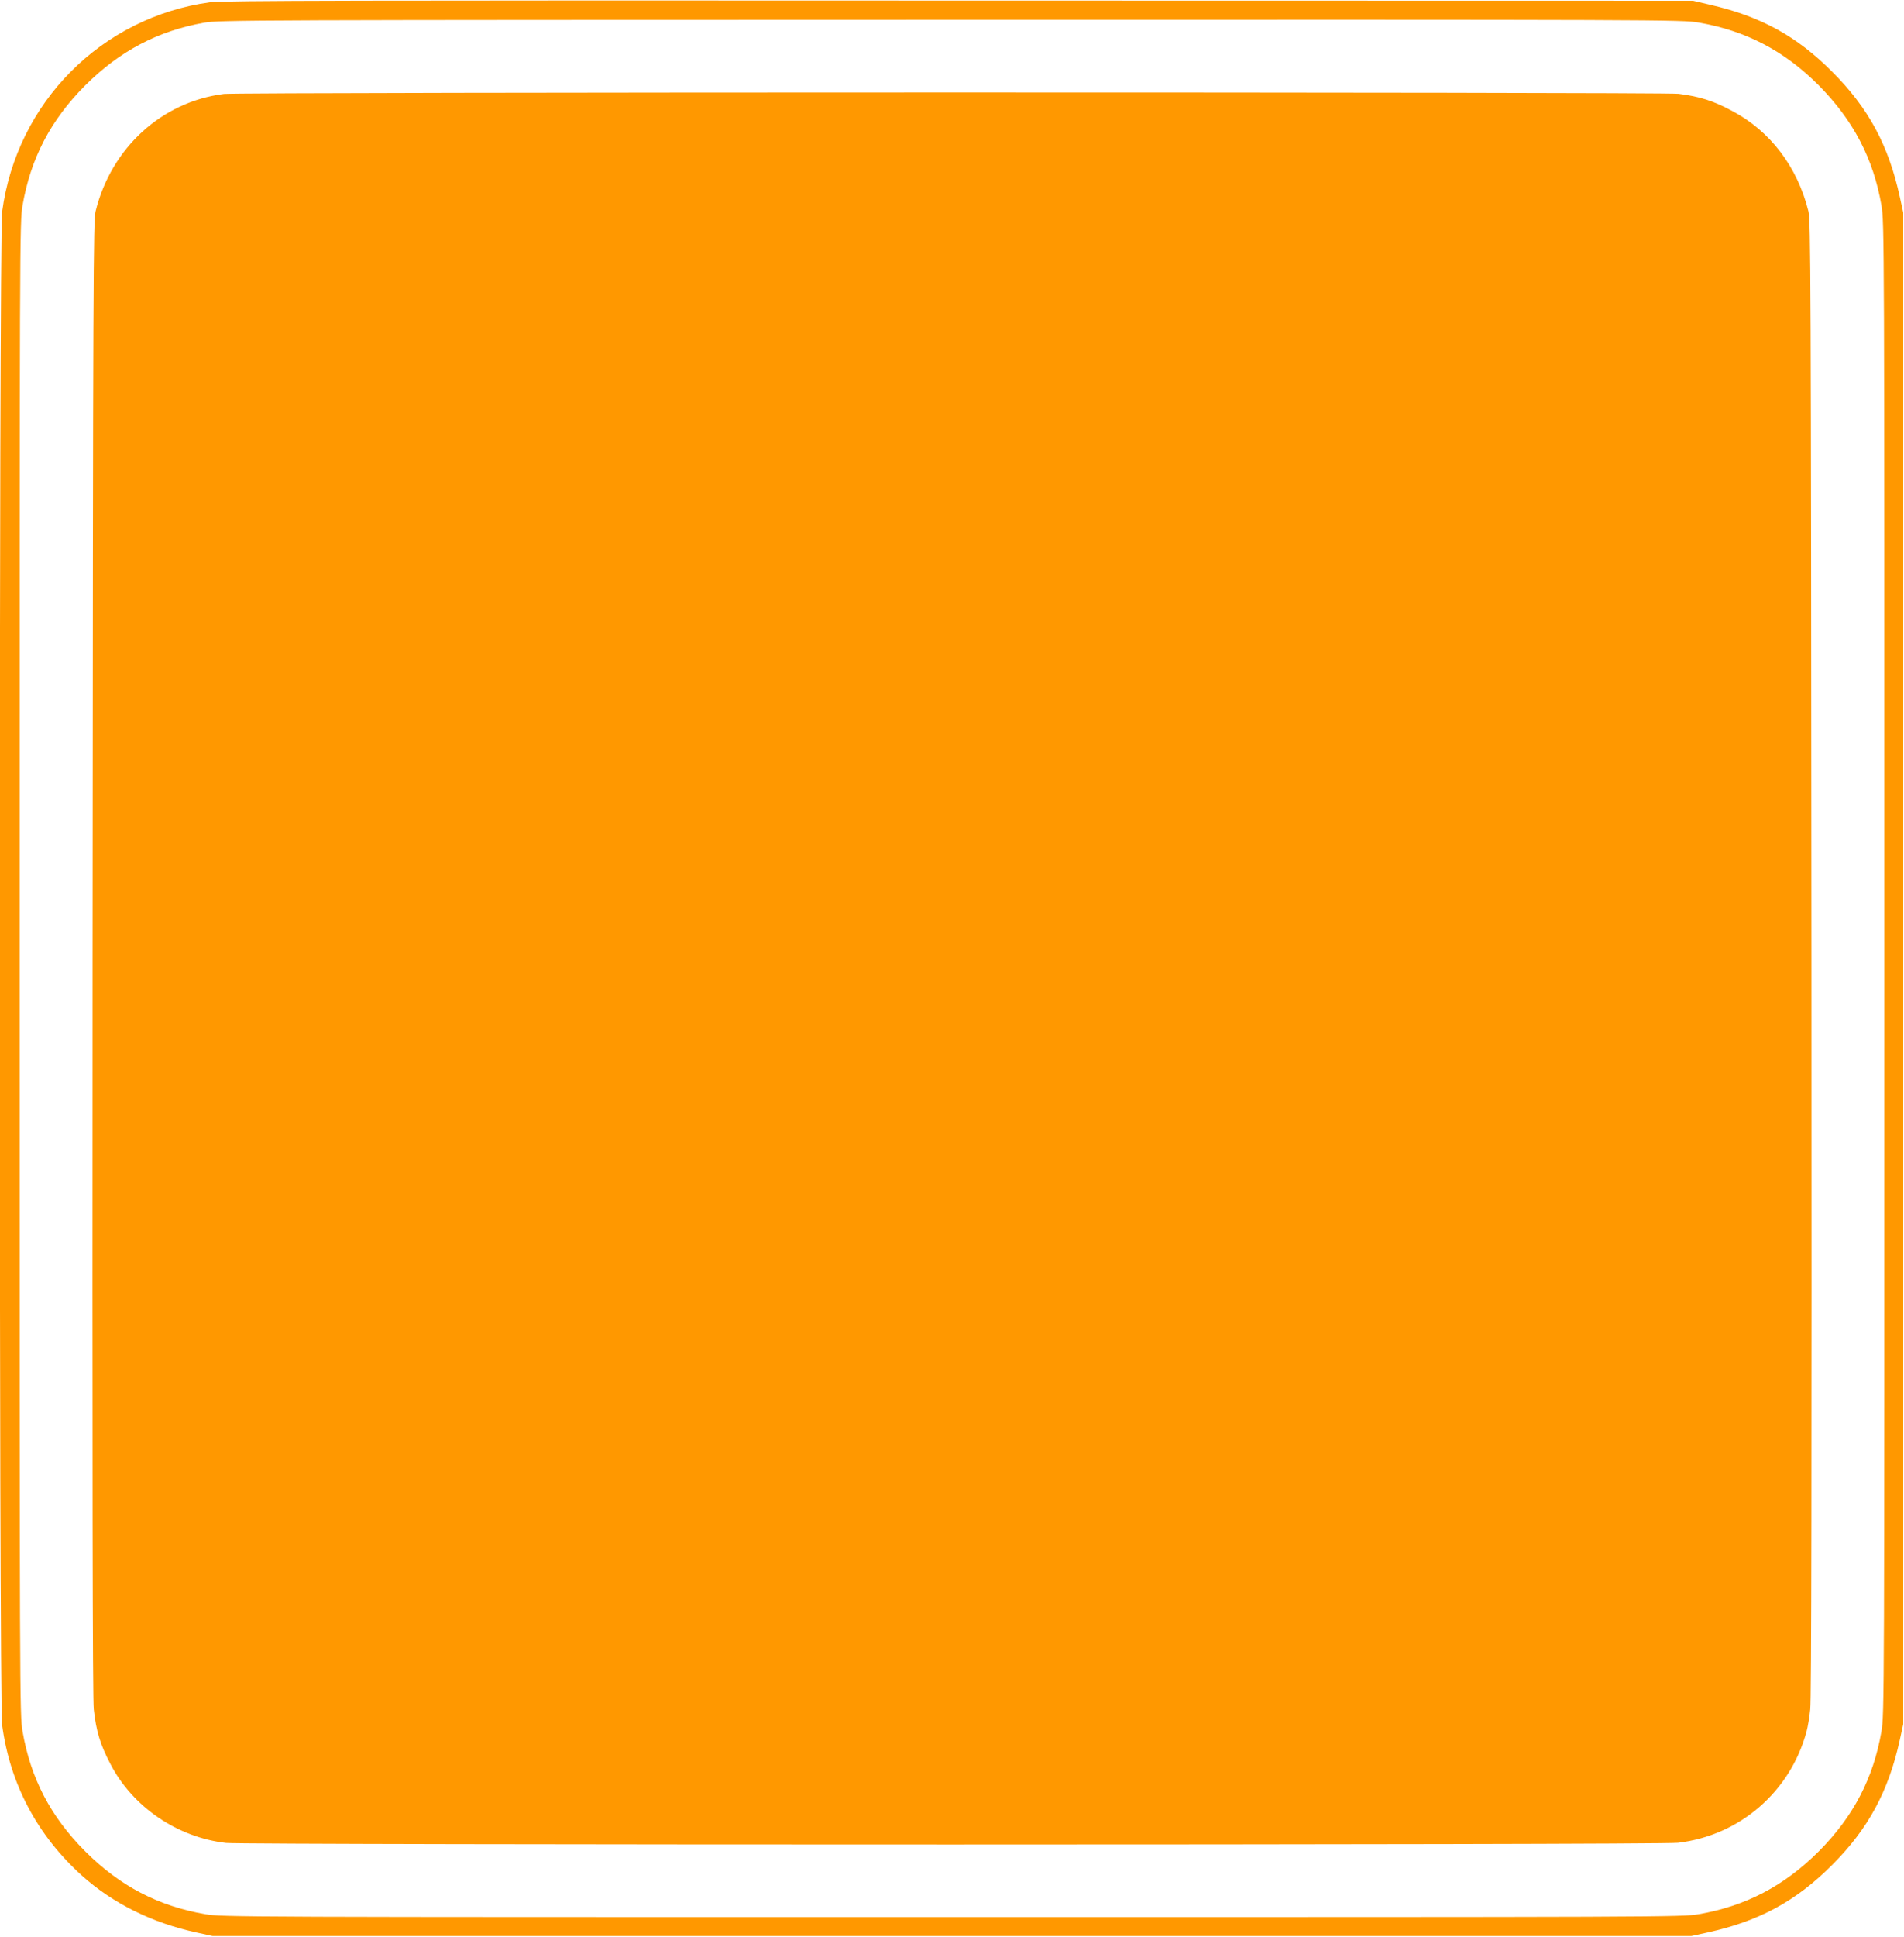
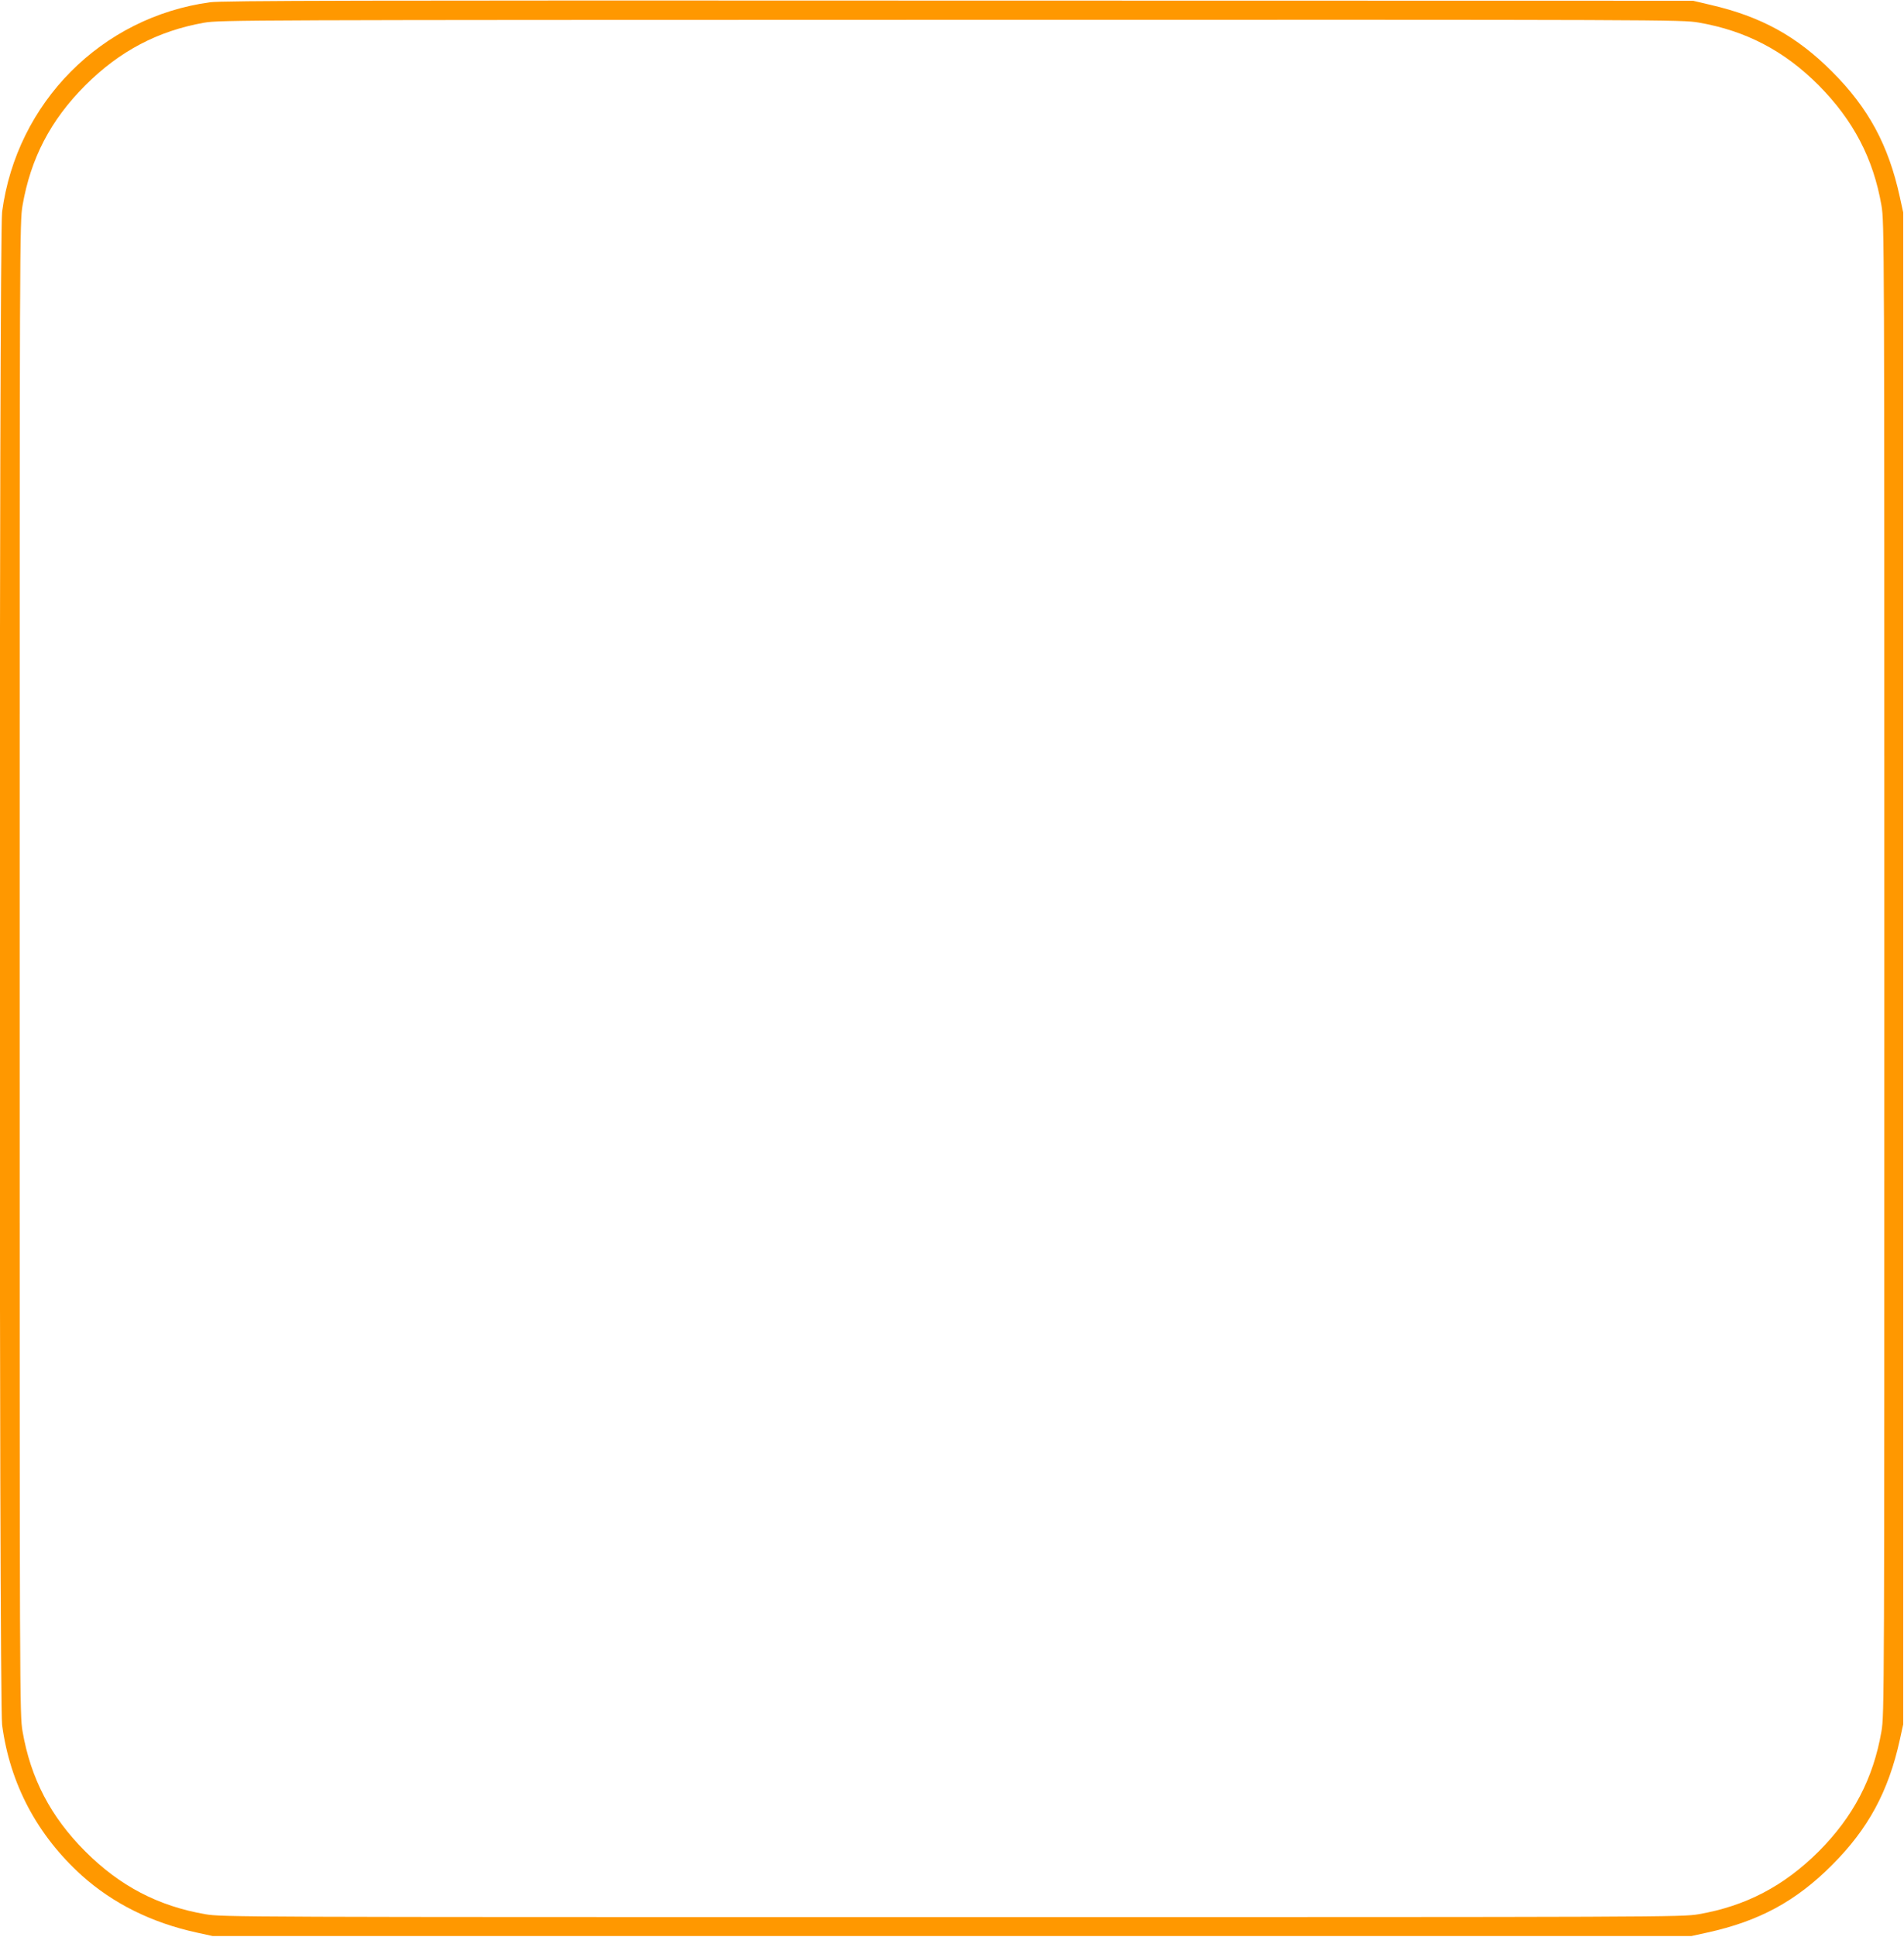
<svg xmlns="http://www.w3.org/2000/svg" version="1.0" width="1259pt" height="1280pt" viewBox="0 0 1259 1280" preserveAspectRatio="xMidYMid meet">
  <g transform="translate(0,1280) scale(0.1,-0.1)" fill="#ff9800" stroke="none">
    <path d="M1389 12785 c-718 -98 -1279 -663 -1375 -1385 -21 -157 -21 -9843 0 -10000 52 -390 232 -729 528 -996 204 -183 460 -311 758 -376 l105 -23 4890 0 4890 0 105 23 c342 75 586 207 825 447 238 238 372 485 447 825 l23 105 0 4995 0 4995 -23 105 c-75 342 -207 586 -447 826 -234 235 -471 365 -805 442 l-115 27 -4855 1 c-3974 2 -4873 0 -4951 -11z m9843 -134 c312 -54 566 -186 794 -415 229 -231 361 -483 415 -794 19 -112 19 -207 19 -5042 0 -4835 0 -4930 -19 -5042 -54 -312 -186 -564 -415 -794 -230 -229 -482 -361 -794 -415 -112 -19 -206 -19 -4937 -19 -4731 0 -4825 0 -4937 19 -312 54 -565 186 -794 415 -229 229 -361 482 -415 794 -19 112 -19 207 -19 5042 0 4835 0 4930 19 5042 54 312 186 565 415 794 226 226 480 360 786 414 101 18 274 18 4937 19 4741 1 4833 1 4945 -18z" />
-     <path d="M1480 12179 c-411 -52 -744 -356 -848 -775 -15 -64 -17 -394 -20 -4939 -2 -3361 0 -4899 8 -4962 16 -145 43 -233 110 -361 147 -284 442 -485 765 -522 128 -14 9477 -14 9600 1 409 48 744 338 851 737 8 29 19 94 24 145 8 63 10 1601 8 4962 -3 4545 -5 4875 -20 4939 -73 293 -251 528 -501 661 -128 69 -217 97 -358 115 -102 12 -9519 12 -9619 -1z" />
  </g>
</svg>